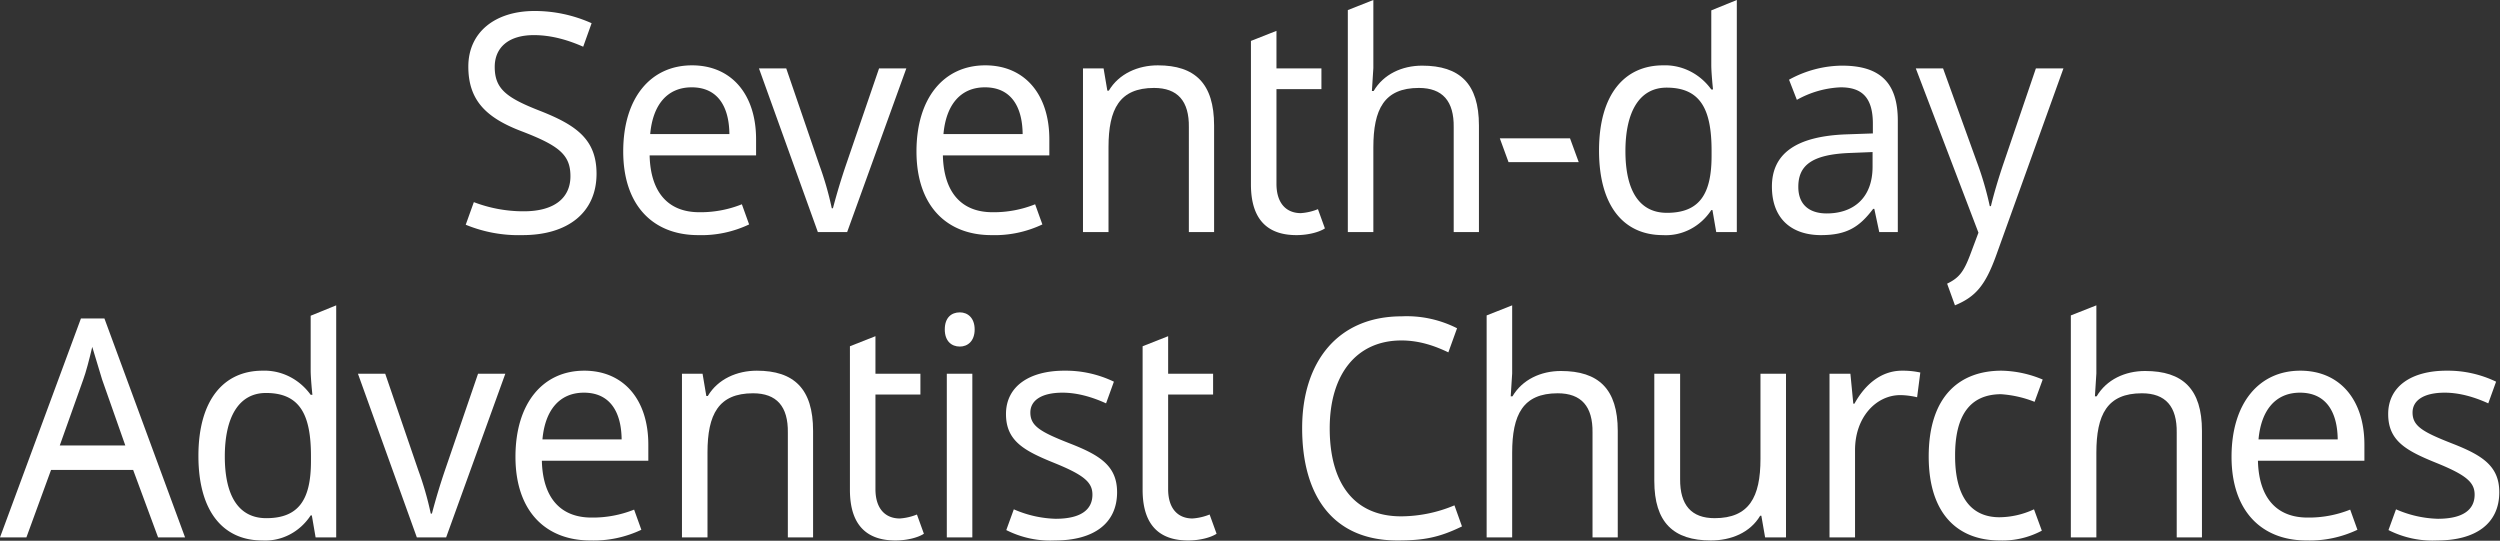
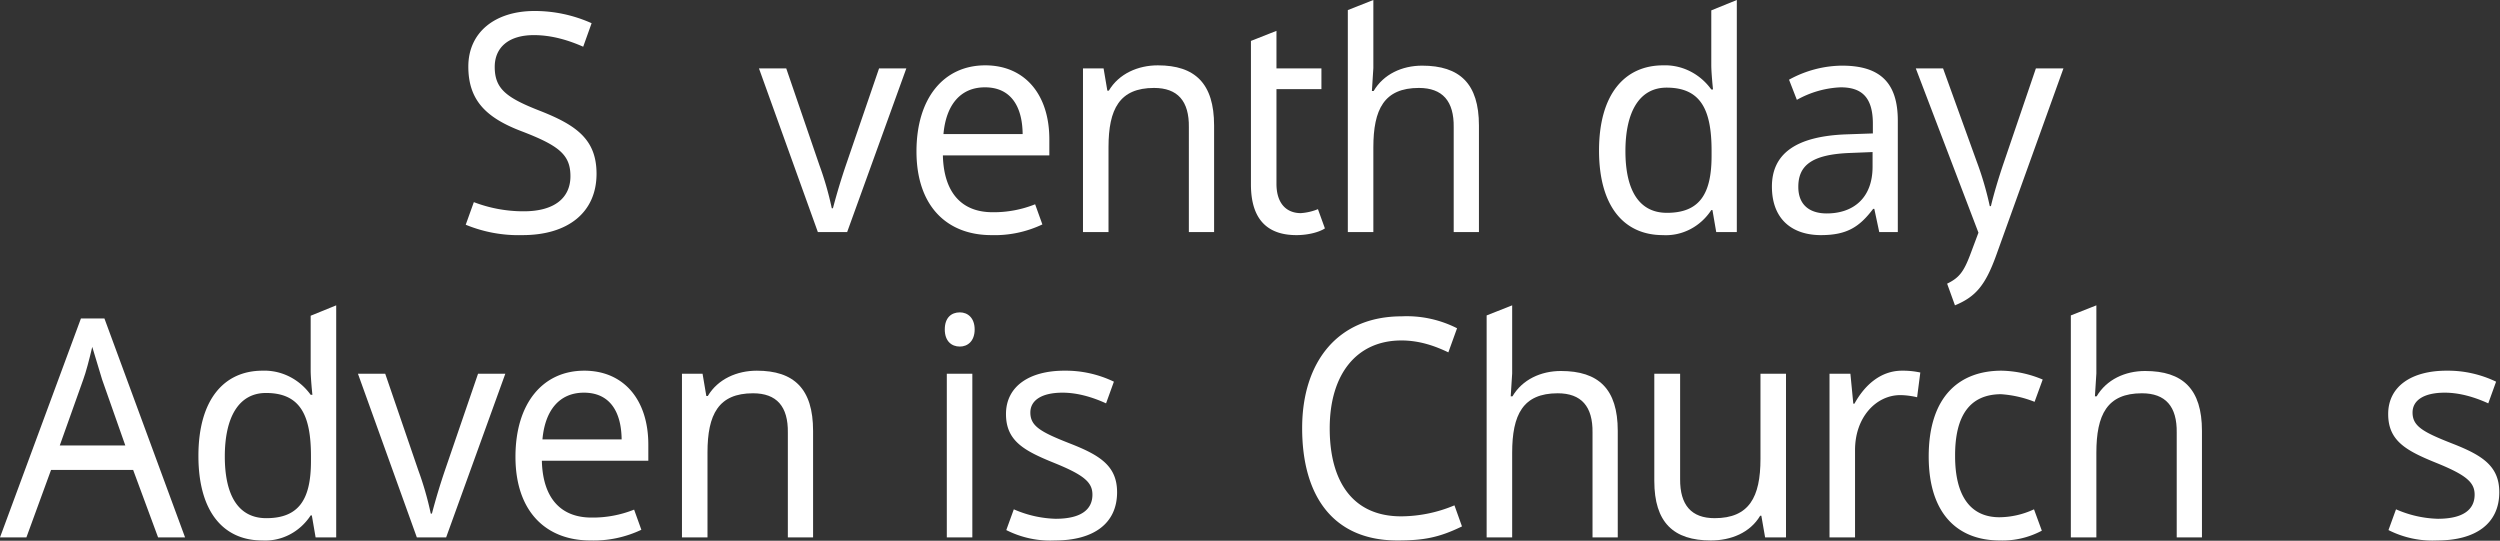
<svg xmlns="http://www.w3.org/2000/svg" xml:space="preserve" style="fill-rule:evenodd;clip-rule:evenodd;stroke-linejoin:round;stroke-miterlimit:2" viewBox="0 0 786 170">
  <rect x="0" y="0" width="786" height="170" fill="#333333" stroke="none" />
  <path d="M.502-.191c0-.112-.069-.159-.195-.206C.191-.44.151-.469.151-.541c0-.062.046-.104.135-.104.062 0 .12.017.17.038l.029-.077a.5.5 0 0 0-.197-.04c-.135 0-.228.069-.228.182 0 .111.062.168.184.212.129.047.168.077.168.147 0 .071-.055.115-.161.115a.5.5 0 0 1-.172-.03l-.028.074A.5.5 0 0 0 .247.01c.156 0 .255-.074.255-.201" style="fill:#fff;fill-rule:nonzero" transform="matrix(91.2 0 0 96 141.77 72.96)" />
-   <path d="M.281-.474c.089 0 .129.062.13.153H.138c.009-.096.059-.153.143-.153m.001-.072c-.142 0-.237.106-.237.282 0 .179.105.274.258.274a.4.4 0 0 0 .176-.035L.454-.091a.4.4 0 0 1-.147.026C.2-.065.139-.13.136-.251h.367v-.053c0-.146-.084-.242-.221-.242" style="fill:#fff;fill-rule:nonzero" transform="matrix(91.2 0 0 96 191.839 72.96)" />
  <path d="m.294 0 .204-.536H.404L.29-.22a2 2 0 0 0-.045.142H.241A1 1 0 0 0 .198-.22L.084-.536H-.01L.193 0z" style="fill:#fff;fill-rule:nonzero" transform="matrix(91.2 0 0 96 239.532 72.96)" />
  <path d="M.281-.474c.089 0 .129.062.13.153H.138c.009-.096.059-.153.143-.153m.001-.072c-.142 0-.237.106-.237.282 0 .179.105.274.258.274a.4.4 0 0 0 .176-.035L.454-.091a.4.4 0 0 1-.147.026C.2-.065.139-.13.136-.251h.367v-.053c0-.146-.084-.242-.221-.242" style="fill:#fff;fill-rule:nonzero" transform="matrix(91.2 0 0 96 284.038 72.96)" />
  <path d="M.333-.546c-.068 0-.134.027-.169.083H.159L.146-.536H.075V0h.088v-.278c0-.125.038-.194.157-.194q.122 0 .12.129V0h.087v-.349c0-.138-.066-.197-.194-.197" style="fill:#fff;fill-rule:nonzero" transform="matrix(91.2 0 0 96 333.65 72.96)" />
  <path d="M.228-.062c-.049 0-.084-.031-.084-.096v-.31h.155v-.068H.144v-.123l-.088.033v.47c0 .13.073.166.157.166.041 0 .079-.01.098-.022L.287-.075a.2.2 0 0 1-.059.013" style="fill:#fff;fill-rule:nonzero" transform="matrix(91.2 0 0 96 388.188 72.96)" />
  <path d="M.075-.727V0h.088v-.277c0-.125.037-.195.157-.195q.122 0 .12.129V0h.087v-.349c0-.137-.066-.196-.196-.196-.069 0-.133.028-.167.083H.158l.005-.075V-.76z" style="fill:#fff;fill-rule:nonzero" transform="matrix(91.2 0 0 96 416.916 72.96)" />
-   <path d="m.287-.229-.03-.078H.015l.03.078z" style="fill:#fff;fill-rule:nonzero" transform="matrix(91.2 0 0 96 470.177 72.96)" />
  <path d="M.289-.063c-.096 0-.143-.074-.143-.202 0-.127.047-.208.142-.208.119 0 .155.074.155.207v.016c0 .125-.041.187-.154.187M.275.01a.19.19 0 0 0 .167-.082h.004L.459 0H.53v-.76l-.088.034v.18c0 .02.004.062.006.079H.442a.2.2 0 0 0-.166-.079c-.133 0-.221.095-.221.279S.142.01.275.01" style="fill:#fff;fill-rule:nonzero" transform="matrix(91.2 0 0 96 497.719 72.96)" />
  <path d="M.383-.214c0 .104-.068.153-.158.153-.058 0-.098-.027-.098-.087 0-.068.043-.106.177-.111l.079-.003zM.278-.545a.4.4 0 0 0-.183.046l.027.066a.35.35 0 0 1 .151-.041c.07 0 .111.03.111.119v.032L.293-.32c-.175.006-.257.064-.257.171 0 .109.072.159.169.159.09 0 .133-.027.18-.086h.004L.406 0H.47v-.365c0-.125-.062-.18-.192-.18" style="fill:#fff;fill-rule:nonzero" transform="matrix(91.2 0 0 96 553.807 72.96)" />
  <path d="M.207.002.179.073C.156.131.14.15.099.169L.126.24C.197.212.231.175.269.074L.5-.536H.405l-.109.304c-.02.055-.038.114-.046.147H.246a1 1 0 0 0-.045-.146L.085-.536h-.094z" style="fill:#fff;fill-rule:nonzero" transform="matrix(91.2 0 0 96 603.147 72.96)" />
  <path d="m.196-.301.081-.216C.286-.54.298-.583.308-.624l.034.107.08.216zM.628 0 .35-.717H.269L-.01 0h.091l.085-.221h.283L.535 0z" style="fill:#fff;fill-rule:nonzero" transform="matrix(91.2 0 0 96 .912 168.96)" />
  <path d="M.289-.063c-.096 0-.143-.074-.143-.202 0-.127.047-.208.142-.208.119 0 .155.074.155.207v.016c0 .125-.041.187-.154.187M.275.01a.19.19 0 0 0 .167-.082h.004L.459 0H.53v-.76l-.088.034v.18c0 .02.004.062.006.079H.442a.2.2 0 0 0-.166-.079c-.133 0-.221.095-.221.279S.142.01.275.01" style="fill:#fff;fill-rule:nonzero" transform="matrix(91.2 0 0 96 57.365 168.96)" />
  <path d="m.294 0 .204-.536H.404L.29-.22a2 2 0 0 0-.045.142H.241A1 1 0 0 0 .198-.22L.084-.536H-.01L.193 0z" style="fill:#fff;fill-rule:nonzero" transform="matrix(91.2 0 0 96 113.453 168.96)" />
  <path d="M.281-.474c.089 0 .129.062.13.153H.138c.009-.096.059-.153.143-.153m.001-.072c-.142 0-.237.106-.237.282 0 .179.105.274.258.274a.4.4 0 0 0 .176-.035L.454-.091a.4.4 0 0 1-.147.026C.2-.065.139-.13.136-.251h.367v-.053c0-.146-.084-.242-.221-.242" style="fill:#fff;fill-rule:nonzero" transform="matrix(91.2 0 0 96 157.959 168.96)" />
  <path d="M.333-.546c-.068 0-.134.027-.169.083H.159L.146-.536H.075V0h.088v-.278c0-.125.038-.194.157-.194q.122 0 .12.129V0h.087v-.349c0-.138-.066-.197-.194-.197" style="fill:#fff;fill-rule:nonzero" transform="matrix(91.2 0 0 96 207.57 168.96)" />
-   <path d="M.228-.062c-.049 0-.084-.031-.084-.096v-.31h.155v-.068H.144v-.123l-.088.033v.47c0 .13.073.166.157.166.041 0 .079-.01.098-.022L.287-.075a.2.2 0 0 1-.059.013" style="fill:#fff;fill-rule:nonzero" transform="matrix(91.2 0 0 96 262.109 168.96)" />
  <path d="M.075-.536V0h.088v-.536zM.12-.737c-.029 0-.052.017-.052.056 0 .038.023.056.052.056.027 0 .051-.018.051-.056S.147-.737.12-.737" style="fill:#fff;fill-rule:nonzero" transform="matrix(91.2 0 0 96 290.837 168.96)" />
  <path d="M.424-.148c0-.086-.059-.121-.161-.159S.125-.364.125-.409c0-.04.039-.065.111-.065.052 0 .104.015.15.035L.413-.51a.4.4 0 0 0-.171-.036c-.12 0-.201.051-.201.142 0 .088.062.12.166.16s.132.064.132.104c0 .048-.038.079-.127.079a.4.4 0 0 1-.144-.031l-.026.068A.35.35 0 0 0 .21.01c.131 0 .214-.054.214-.158" style="fill:#fff;fill-rule:nonzero" transform="matrix(91.2 0 0 96 312.543 168.96)" />
-   <path d="M.228-.062c-.049 0-.084-.031-.084-.096v-.31h.155v-.068H.144v-.123l-.088.033v.47c0 .13.073.166.157.166.041 0 .079-.01.098-.022L.287-.075a.2.2 0 0 1-.059.013" style="fill:#fff;fill-rule:nonzero" transform="matrix(91.2 0 0 96 354.13 168.96)" />
  <path d="M.393-.645c.064 0 .118.019.162.039l.03-.079a.4.4 0 0 0-.191-.039c-.221 0-.343.15-.343.366 0 .225.109.368.328.368.09 0 .143-.009.223-.046L.576-.105a.5.5 0 0 1-.184.036C.228-.069.146-.18.146-.357c0-.179.094-.288.247-.288" style="fill:#fff;fill-rule:nonzero" transform="matrix(91.2 0 0 96 404.746 168.96)" />
  <path d="M.075-.727V0h.088v-.277c0-.125.037-.195.157-.195q.122 0 .12.129V0h.087v-.349c0-.137-.066-.196-.196-.196-.069 0-.133.028-.167.083H.158l.005-.075V-.76z" style="fill:#fff;fill-rule:nonzero" transform="matrix(91.2 0 0 96 460.56 168.96)" />
  <path d="M.435-.536v.279c0 .125-.039.194-.158.194q-.12 0-.119-.128v-.345H.069v.351c0 .136.066.195.195.195.069 0 .135-.025.17-.081h.004L.451 0h.072v-.536z" style="fill:#fff;fill-rule:nonzero" transform="matrix(91.2 0 0 96 513.82 168.96)" />
  <path d="M.325-.546c-.075 0-.13.049-.164.108H.157l-.01-.098H.075V0h.088v-.286c0-.108.073-.18.156-.18.018 0 .041.003.058.007L.388-.54a.3.3 0 0 0-.063-.006" style="fill:#fff;fill-rule:nonzero" transform="matrix(91.2 0 0 96 568.359 168.96)" />
  <path d="M.29.01a.3.3 0 0 0 .145-.032l-.027-.07a.3.3 0 0 1-.119.026c-.101 0-.153-.071-.153-.2Q.135-.468.294-.469a.4.4 0 0 1 .116.025l.028-.073a.4.4 0 0 0-.142-.029c-.144 0-.251.083-.251.281 0 .19.102.275.245.275" style="fill:#fff;fill-rule:nonzero" transform="matrix(91.2 0 0 96 602.28 168.96)" />
  <path d="M.075-.727V0h.088v-.277c0-.125.037-.195.157-.195q.122 0 .12.129V0h.087v-.349c0-.137-.066-.196-.196-.196-.069 0-.133.028-.167.083H.158l.005-.075V-.76z" style="fill:#fff;fill-rule:nonzero" transform="matrix(91.2 0 0 96 644.232 168.96)" />
-   <path d="M.281-.474c.089 0 .129.062.13.153H.138c.009-.096.059-.153.143-.153m.001-.072c-.142 0-.237.106-.237.282 0 .179.105.274.258.274a.4.4 0 0 0 .176-.035L.454-.091a.4.4 0 0 1-.147.026C.2-.065.139-.13.136-.251h.367v-.053c0-.146-.084-.242-.221-.242" style="fill:#fff;fill-rule:nonzero" transform="matrix(91.2 0 0 96 697.493 168.96)" />
  <path d="M.424-.148c0-.086-.059-.121-.161-.159S.125-.364.125-.409c0-.04.039-.065.111-.065.052 0 .104.015.15.035L.413-.51a.4.4 0 0 0-.171-.036c-.12 0-.201.051-.201.142 0 .088.062.12.166.16s.132.064.132.104c0 .048-.038.079-.127.079a.4.4 0 0 1-.144-.031l-.026.068A.35.35 0 0 0 .21.01c.131 0 .214-.054.214-.158" style="fill:#fff;fill-rule:nonzero" transform="matrix(91.2 0 0 96 747.106 168.96)" />
</svg>